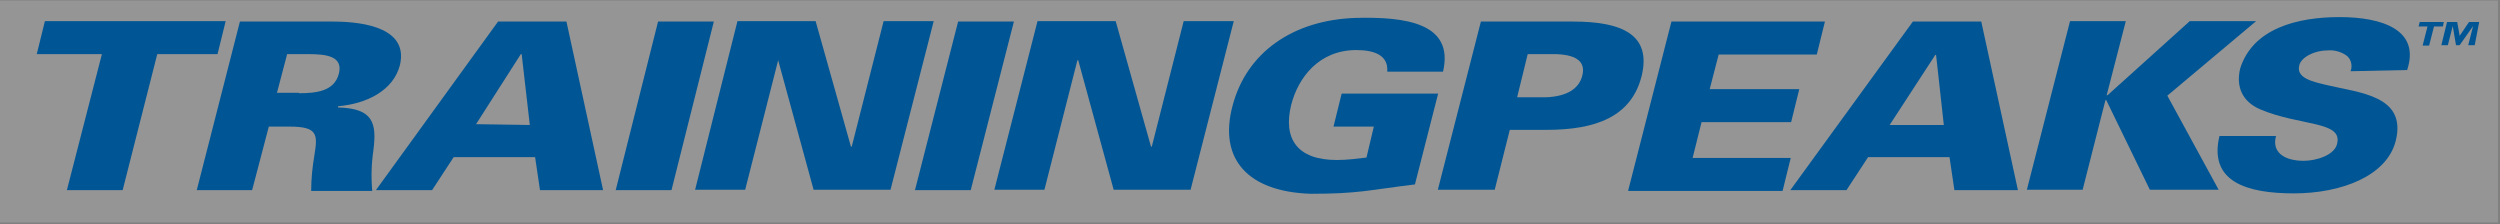
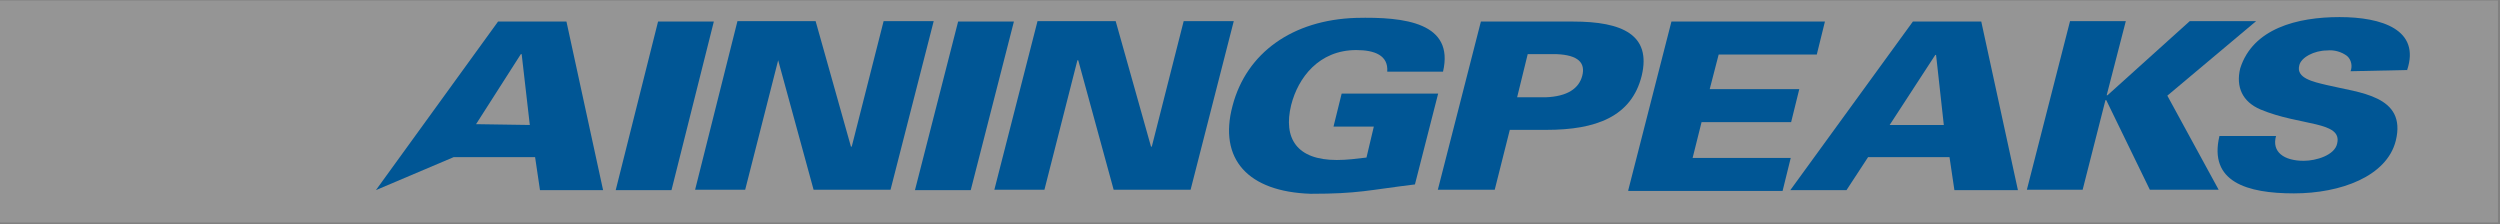
<svg xmlns="http://www.w3.org/2000/svg" width="100%" height="100%" viewBox="0 0 245 22" xml:space="preserve" style="fill-rule:evenodd;clip-rule:evenodd;stroke-linejoin:round;stroke-miterlimit:2;">
  <rect x="0" y="0" width="245" height="22" fill="#808080" stroke="none" />
  <g transform="matrix(0.972,0,0,0.398,-3.793,-42.366)">
    <rect x="3.903" y="106.577" width="251.848" height="54.646" style="fill:rgb(235,235,235);fill-opacity:0.2;" />
  </g>
  <g id="trainingpeaks-vector-logo.svg" transform="matrix(0.399,0,0,0.399,125.297,12.168)">
    <g transform="matrix(1,0,0,1,-326,-326)">
-       <path d="M73.9,342.2L60.3,342.2L70.9,300.8L93.7,300.8C102.1,300.8 112.3,302.7 110.2,311.5C108.6,317.7 102.1,321 95,321.6L95,321.9C103.7,322.1 104.5,325.8 103.7,332.3C103.2,335.6 103.1,339 103.4,342.4L88.4,342.4C88.4,339.5 88.7,336.5 89.2,333.6C90,328.6 90.1,326.6 83.1,326.6L78,326.6L73.9,342.2ZM85.4,318.4C89.7,318.4 94.1,317.9 95.2,313.6C96.3,309.3 92.1,308.8 87.8,308.8L82.5,308.8L80,318.3L85.4,318.3L85.4,318.4Z" style="fill:rgb(0,86,149);fill-rule:nonzero;" />
-       <path d="M104.3,342.2L134.3,300.8L151.1,300.8L160.1,342.2L144.6,342.2L143.4,334.1L123.4,334.1L118.1,342.2L104.3,342.2ZM142.1,326.2L140.1,308.8L139.9,308.8L128.9,326L142.1,326.2Z" style="fill:rgb(0,86,149);fill-rule:nonzero;" />
+       <path d="M104.3,342.2L134.3,300.8L151.1,300.8L160.1,342.2L144.6,342.2L143.4,334.1L123.4,334.1L104.3,342.2ZM142.1,326.2L140.1,308.8L139.9,308.8L128.9,326L142.1,326.2Z" style="fill:rgb(0,86,149);fill-rule:nonzero;" />
      <path d="M163.2,342.2L173.6,300.8L187.3,300.8L176.9,342.2L163.2,342.2Z" style="fill:rgb(0,86,149);fill-rule:nonzero;" />
      <path d="M193.1,300.7L212.3,300.7L221,331.6L221.2,331.4L229,300.7L241.3,300.7L230.7,342.1L211.8,342.1L203.1,310.3L195,342.1L182.7,342.1L193.1,300.7Z" style="fill:rgb(0,86,149);fill-rule:nonzero;" />
      <path d="M236.7,342.2L247.3,300.8L261,300.8L250.4,342.2L236.7,342.2Z" style="fill:rgb(0,86,149);fill-rule:nonzero;" />
      <path d="M266.8,300.7L286,300.7L294.7,331.6L294.9,331.4L302.7,300.7L315,300.7L304.4,342.1L285.5,342.1L276.8,310.3L276.6,310.3L268.5,342.1L256.2,342.1L266.8,300.7Z" style="fill:rgb(0,86,149);fill-rule:nonzero;" />
      <path d="M349.4,326.6L339.5,326.6L341.5,318.5L365.2,318.5L359.5,340.8C348,342.2 345.7,343.1 333.9,343.1C318.5,342.6 311.2,334.6 314.7,321.5C318.1,308.5 329.4,300.4 345,299.9C357.1,299.6 369.2,301.1 366.4,313.1L352.7,313.1C353,309.1 349.6,307.8 345.1,307.8C335.9,307.8 330.8,314.6 329.1,321.3C327.1,329.5 330.5,334.8 340.3,334.8C342.8,334.8 345.1,334.5 347.6,334.2L349.4,326.6Z" style="fill:rgb(0,86,149);fill-rule:nonzero;" />
      <path d="M365.1,342.2L375.7,300.8L398.4,300.8C410.5,300.8 417.6,304.1 415.2,314.1C412.7,324.2 403.9,327.4 391.8,327.4L382.8,327.4L379.1,342.1L365.1,342.1L365.1,342.2ZM391.6,319.4C397,319.2 399.8,317.2 400.6,314.1C401.4,311 399.7,309 394.2,308.8L387.2,308.8L384.6,319.4L391.6,319.4Z" style="fill:rgb(0,86,149);fill-rule:nonzero;" />
      <path d="M411.9,342.2L422.5,300.8L460.2,300.8L458.2,308.9L434.1,308.9L431.9,317.4L453.9,317.4L451.9,325.5L429.9,325.5L427.7,334.3L451.8,334.3L449.8,342.4L411.9,342.4L411.9,342.2Z" style="fill:rgb(0,86,149);fill-rule:nonzero;" />
      <path d="M451.7,342.2L481.8,300.8L498.6,300.8L507.6,342.2L492,342.2L490.8,334.1L470.8,334.1L465.5,342.2L451.7,342.2ZM489.4,326.2L487.5,309L487.3,309L476.1,326.2L489.4,326.2Z" style="fill:rgb(0,86,149);fill-rule:nonzero;" />
      <path d="M549.8,300.7L566.1,300.7L544.3,319L556.9,342.1L540,342.1L529.3,320.1L529.1,320.1L523.5,342.1L509.8,342.1L520.4,300.7L534.1,300.7L529.4,318.9L529.6,318.9L549.8,300.7Z" style="fill:rgb(0,86,149);fill-rule:nonzero;" />
      <path d="M589.3,313C589.8,311.8 589.5,310.2 588.5,309.3C587.1,308.2 585.2,307.7 583.5,307.9C580.4,307.9 577.1,309.6 576.7,311.6C575.9,314.7 580.1,315.6 583.5,316.4C591.3,318.3 603.2,318.9 600.4,330.1C598.2,338.8 586.9,343 575.4,343C563.9,343 554.4,340.2 557.1,328.9L571,328.9C569.9,332.8 572.9,335 577.8,335C580.9,335 585.4,333.6 586,330.8C587.4,325.2 577,326.5 567.2,322.4C562.7,320.5 561.1,316.8 562.2,312.3C565.3,302.5 576.2,299.7 586.6,299.7C597,299.7 606.5,302.8 603.2,312.7L589.3,313Z" style="fill:rgb(0,86,149);fill-rule:nonzero;" />
-       <path d="M21,308.8L23,300.7L67.4,300.7L65.4,308.8L50.6,308.8L42.1,342.2L28.4,342.2L37,308.8L21,308.8Z" style="fill:rgb(0,86,149);fill-rule:nonzero;" />
-       <path d="M612,302L609.8,302L608.6,306.7L607,306.7L608.2,302L606,302L606.3,300.9L612.2,300.9L612,302ZM619.8,306.6L618.2,306.6L619.4,301.9L616.1,306.6L615.2,306.6L614.4,301.9L613.2,306.6L611.6,306.6L613,300.9L615.5,300.9L616.1,304.3L618.4,300.9L620.9,300.9L619.8,306.6Z" style="fill:rgb(0,86,149);fill-rule:nonzero;" />
    </g>
  </g>
</svg>